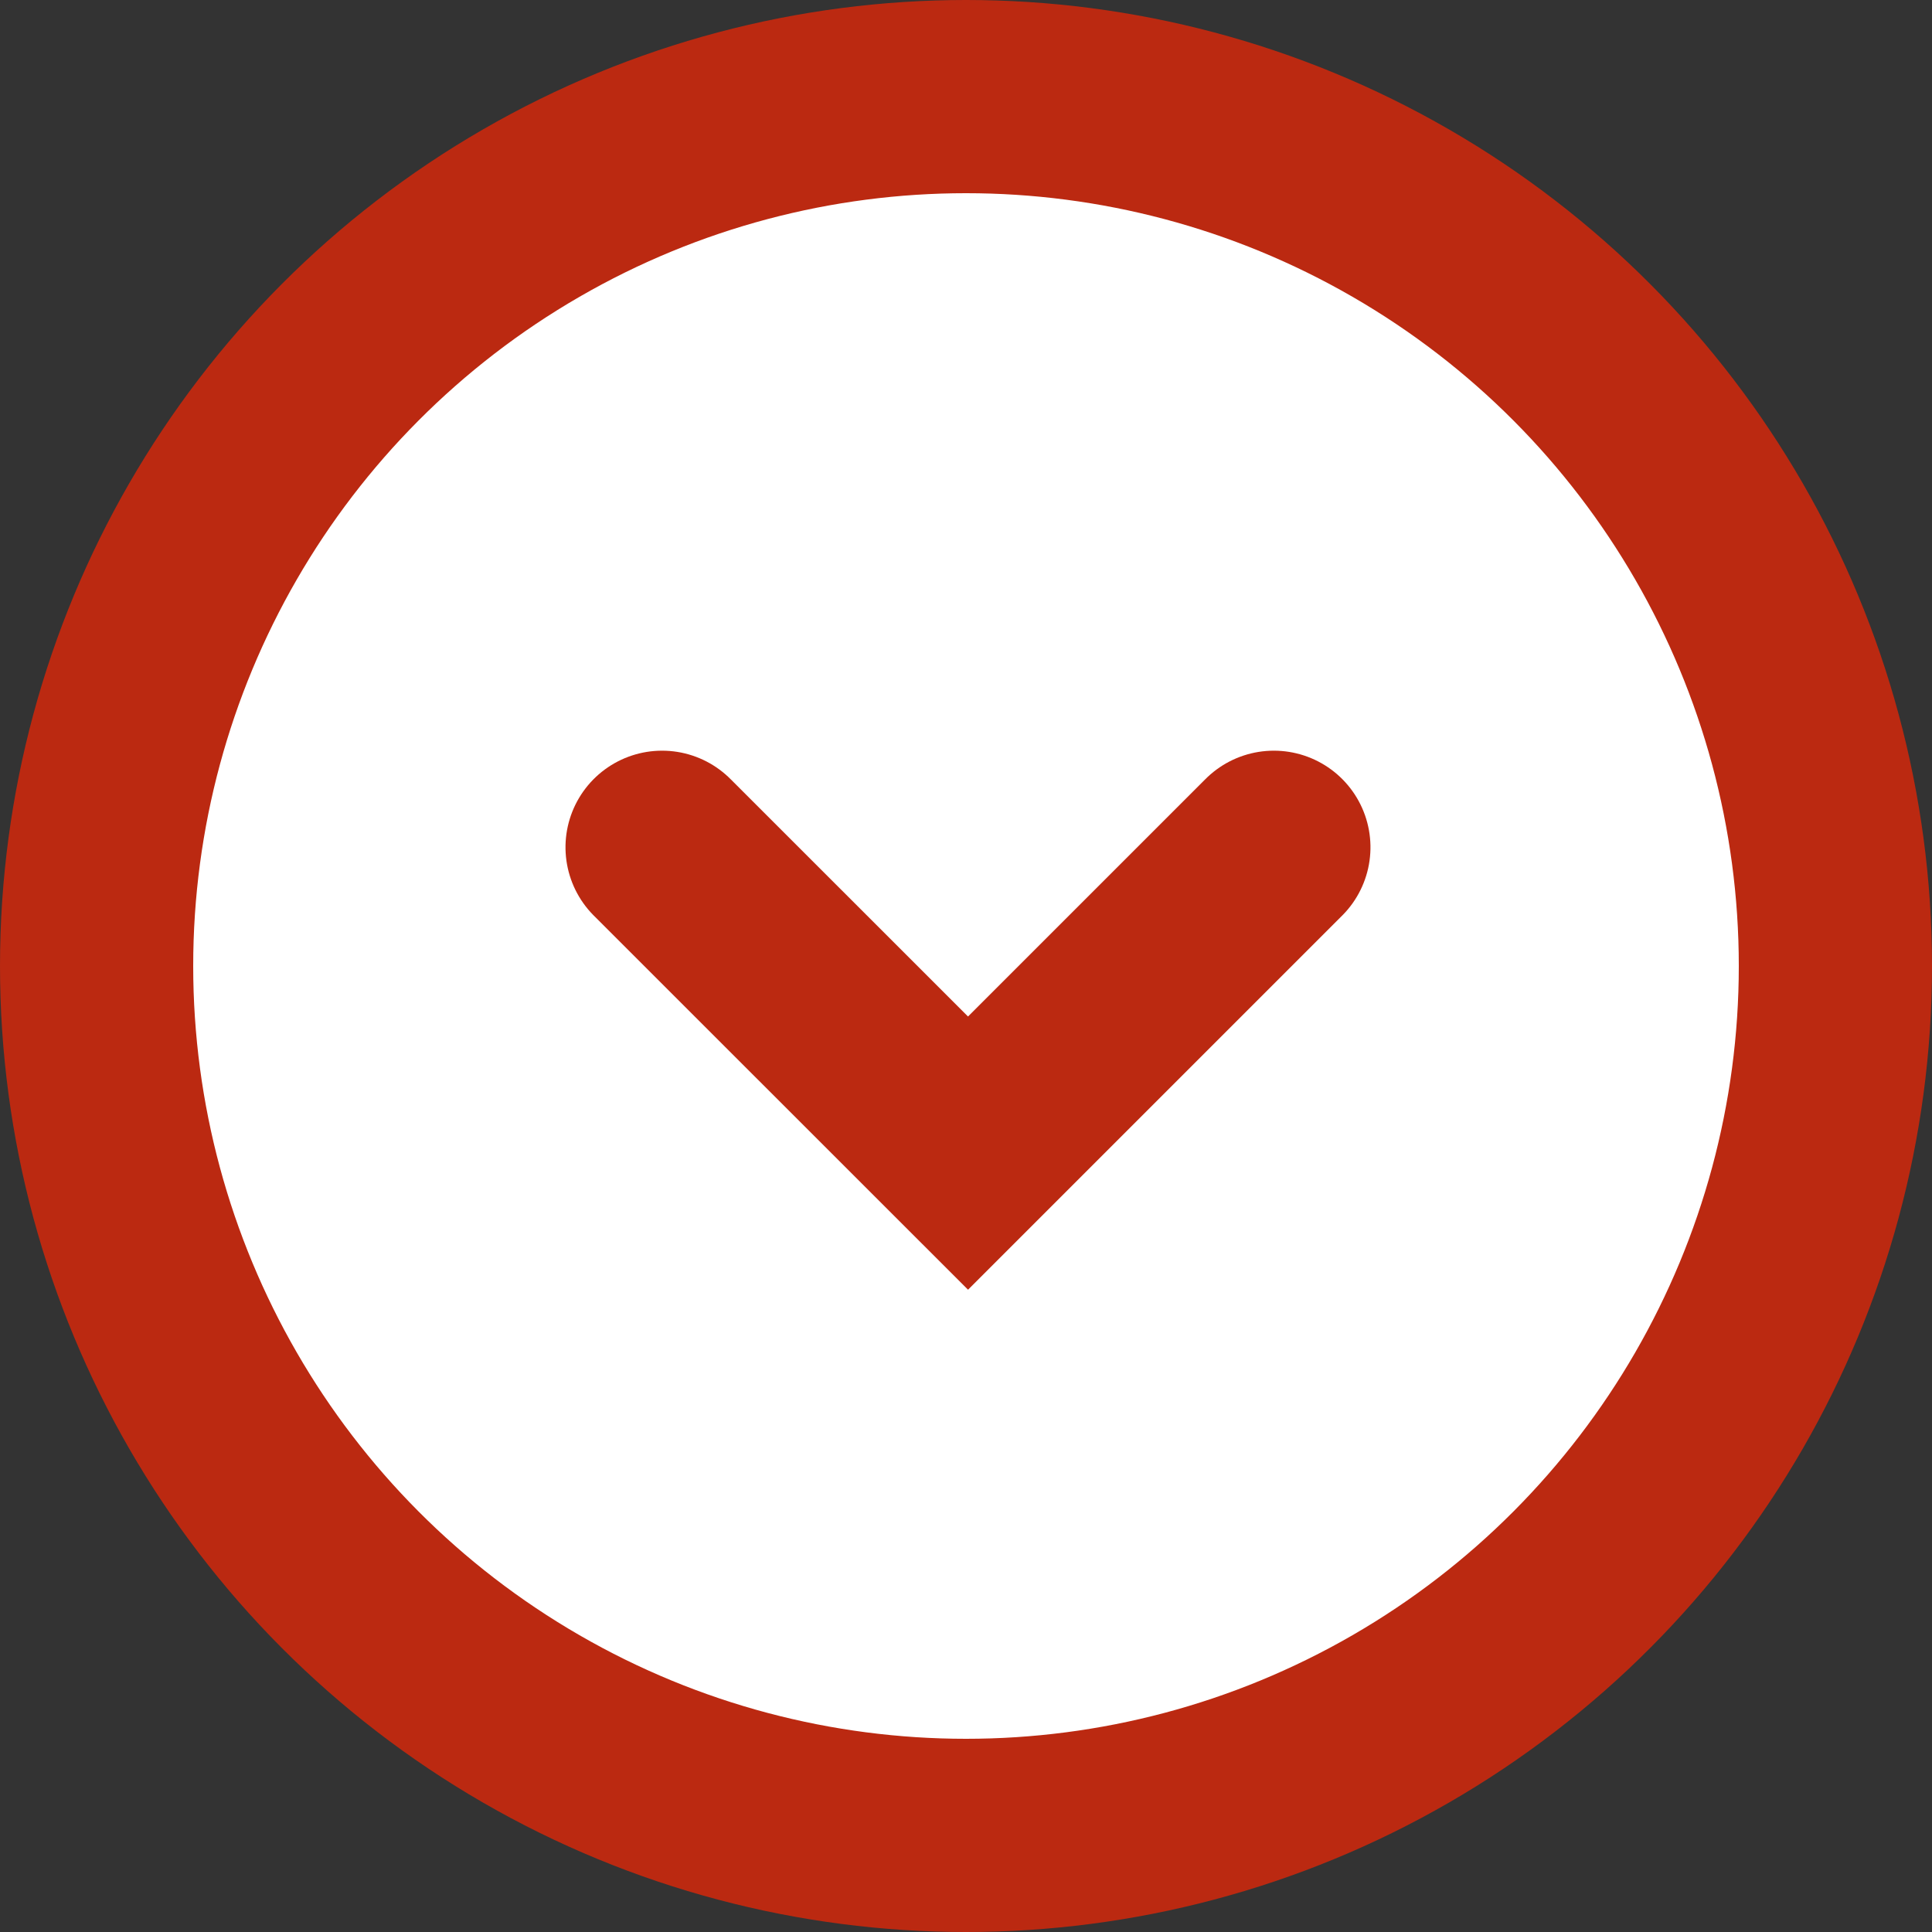
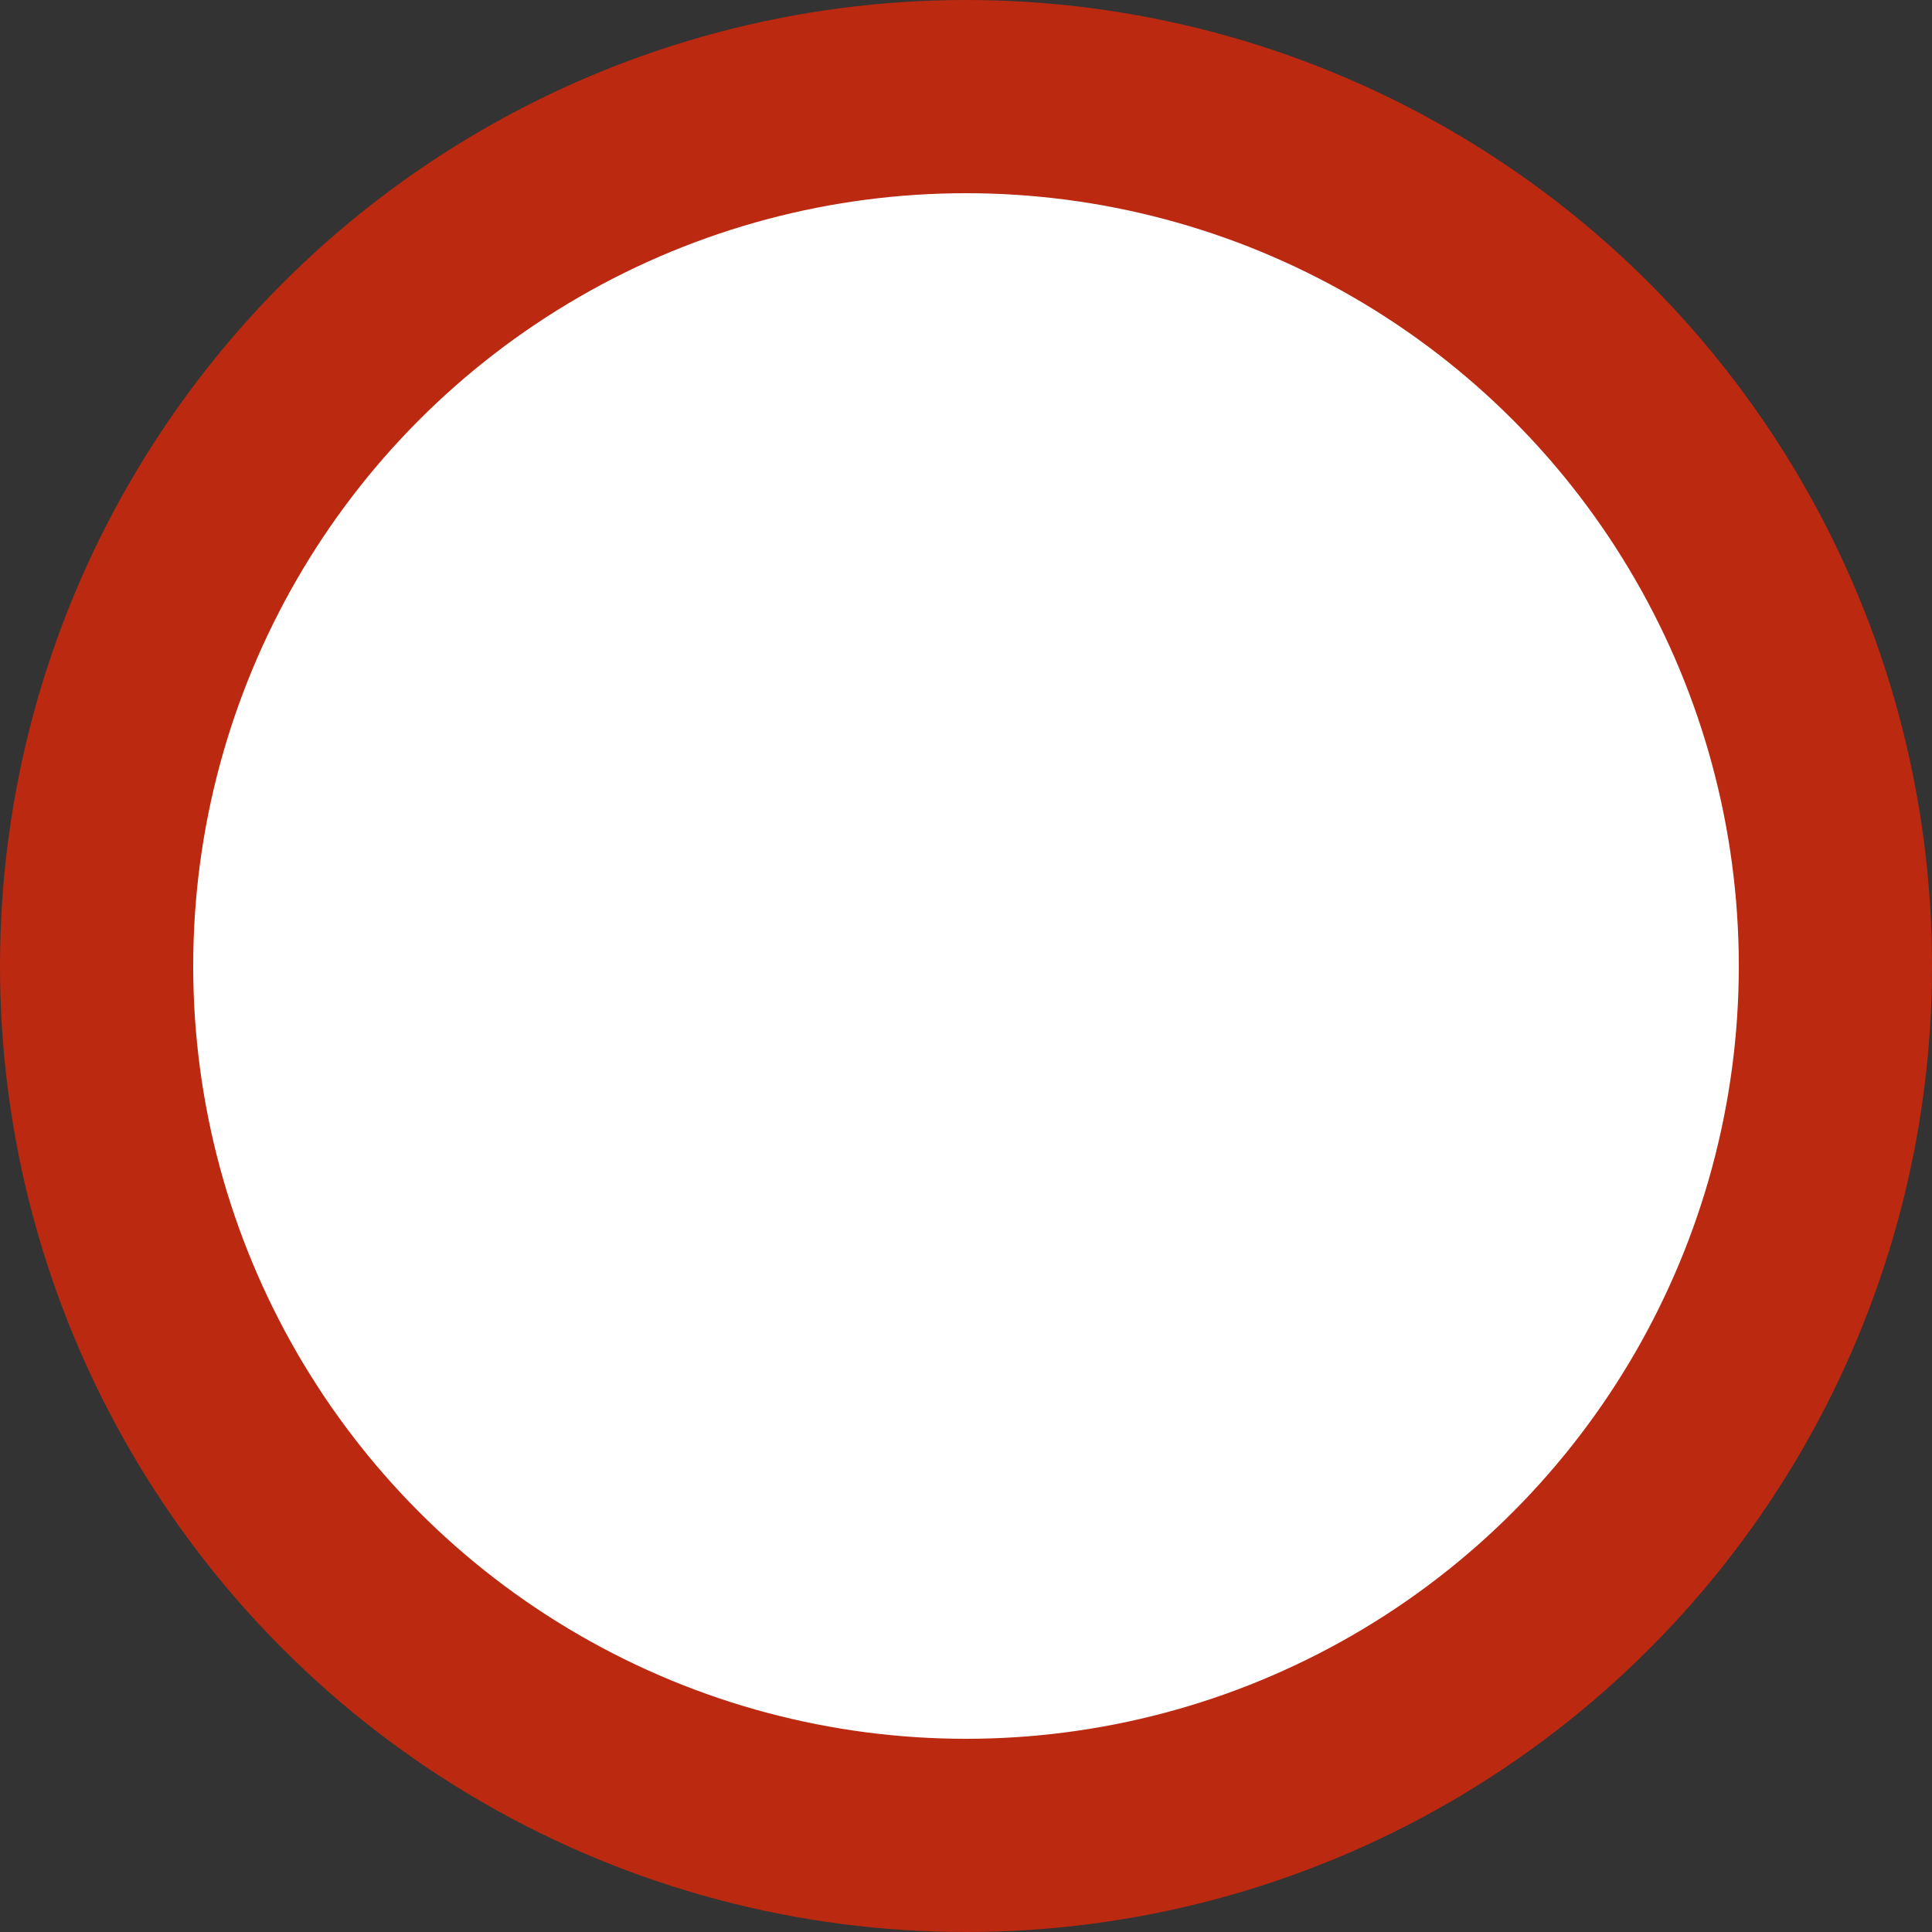
<svg xmlns="http://www.w3.org/2000/svg" width="20px" height="20px" viewBox="0 0 20 20" version="1.1">
  <rect x="0" y="0" width="20" height="20" fill="#333333" stroke="none" />
  <title>arror-bottom</title>
  <desc>Created with Sketch.</desc>
  <g id="Page-1" stroke="none" stroke-width="1" fill="none" fill-rule="evenodd">
    <g id="04_video_popup-tomato-portu_mobile" transform="translate(-210, -164)" stroke="#BB2911" stroke-width="2">
      <g id="arror-bottom" transform="translate(210, 164)">
        <circle id="Oval" fill="#FFFFFF" cx="10" cy="10" r="9" />
-         <polyline id="Path" stroke-linecap="round" transform="translate(10.021, 10.354) scale(-1, 1) rotate(-90) translate(-10.021, -10.354) " points="11.604 7.188 8.438 10.354 11.604 13.521" />
      </g>
    </g>
  </g>
</svg>